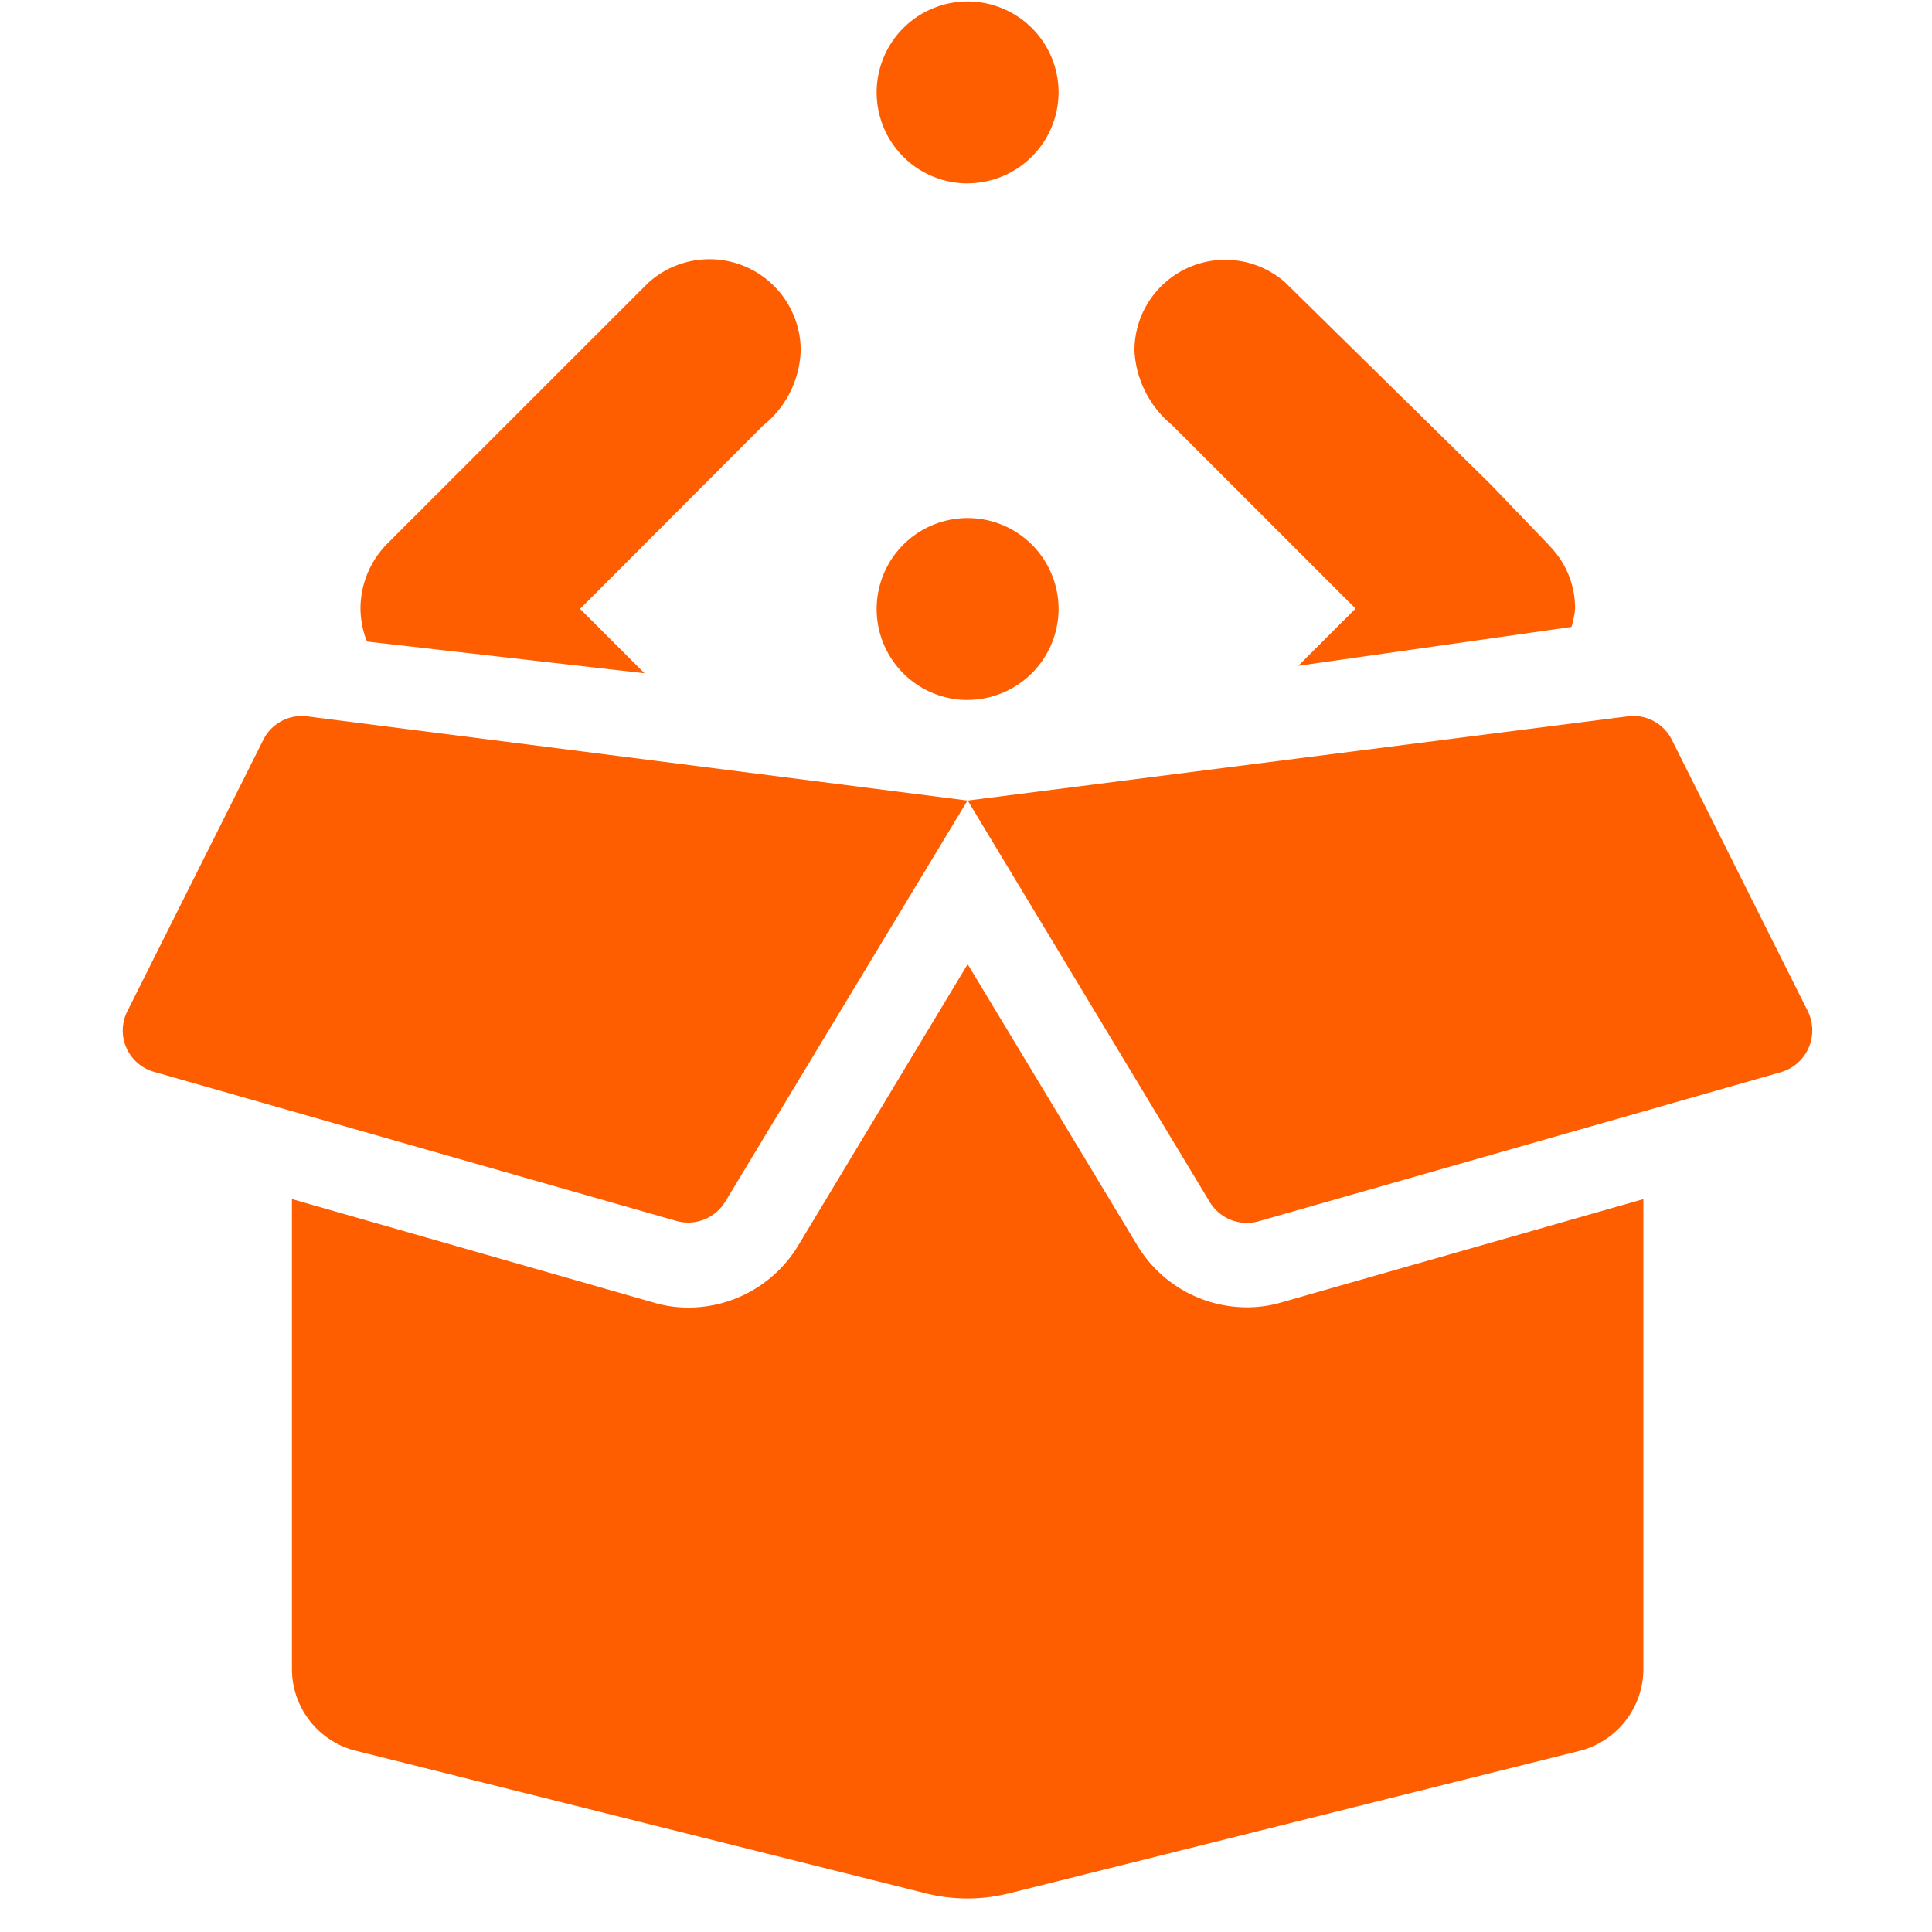
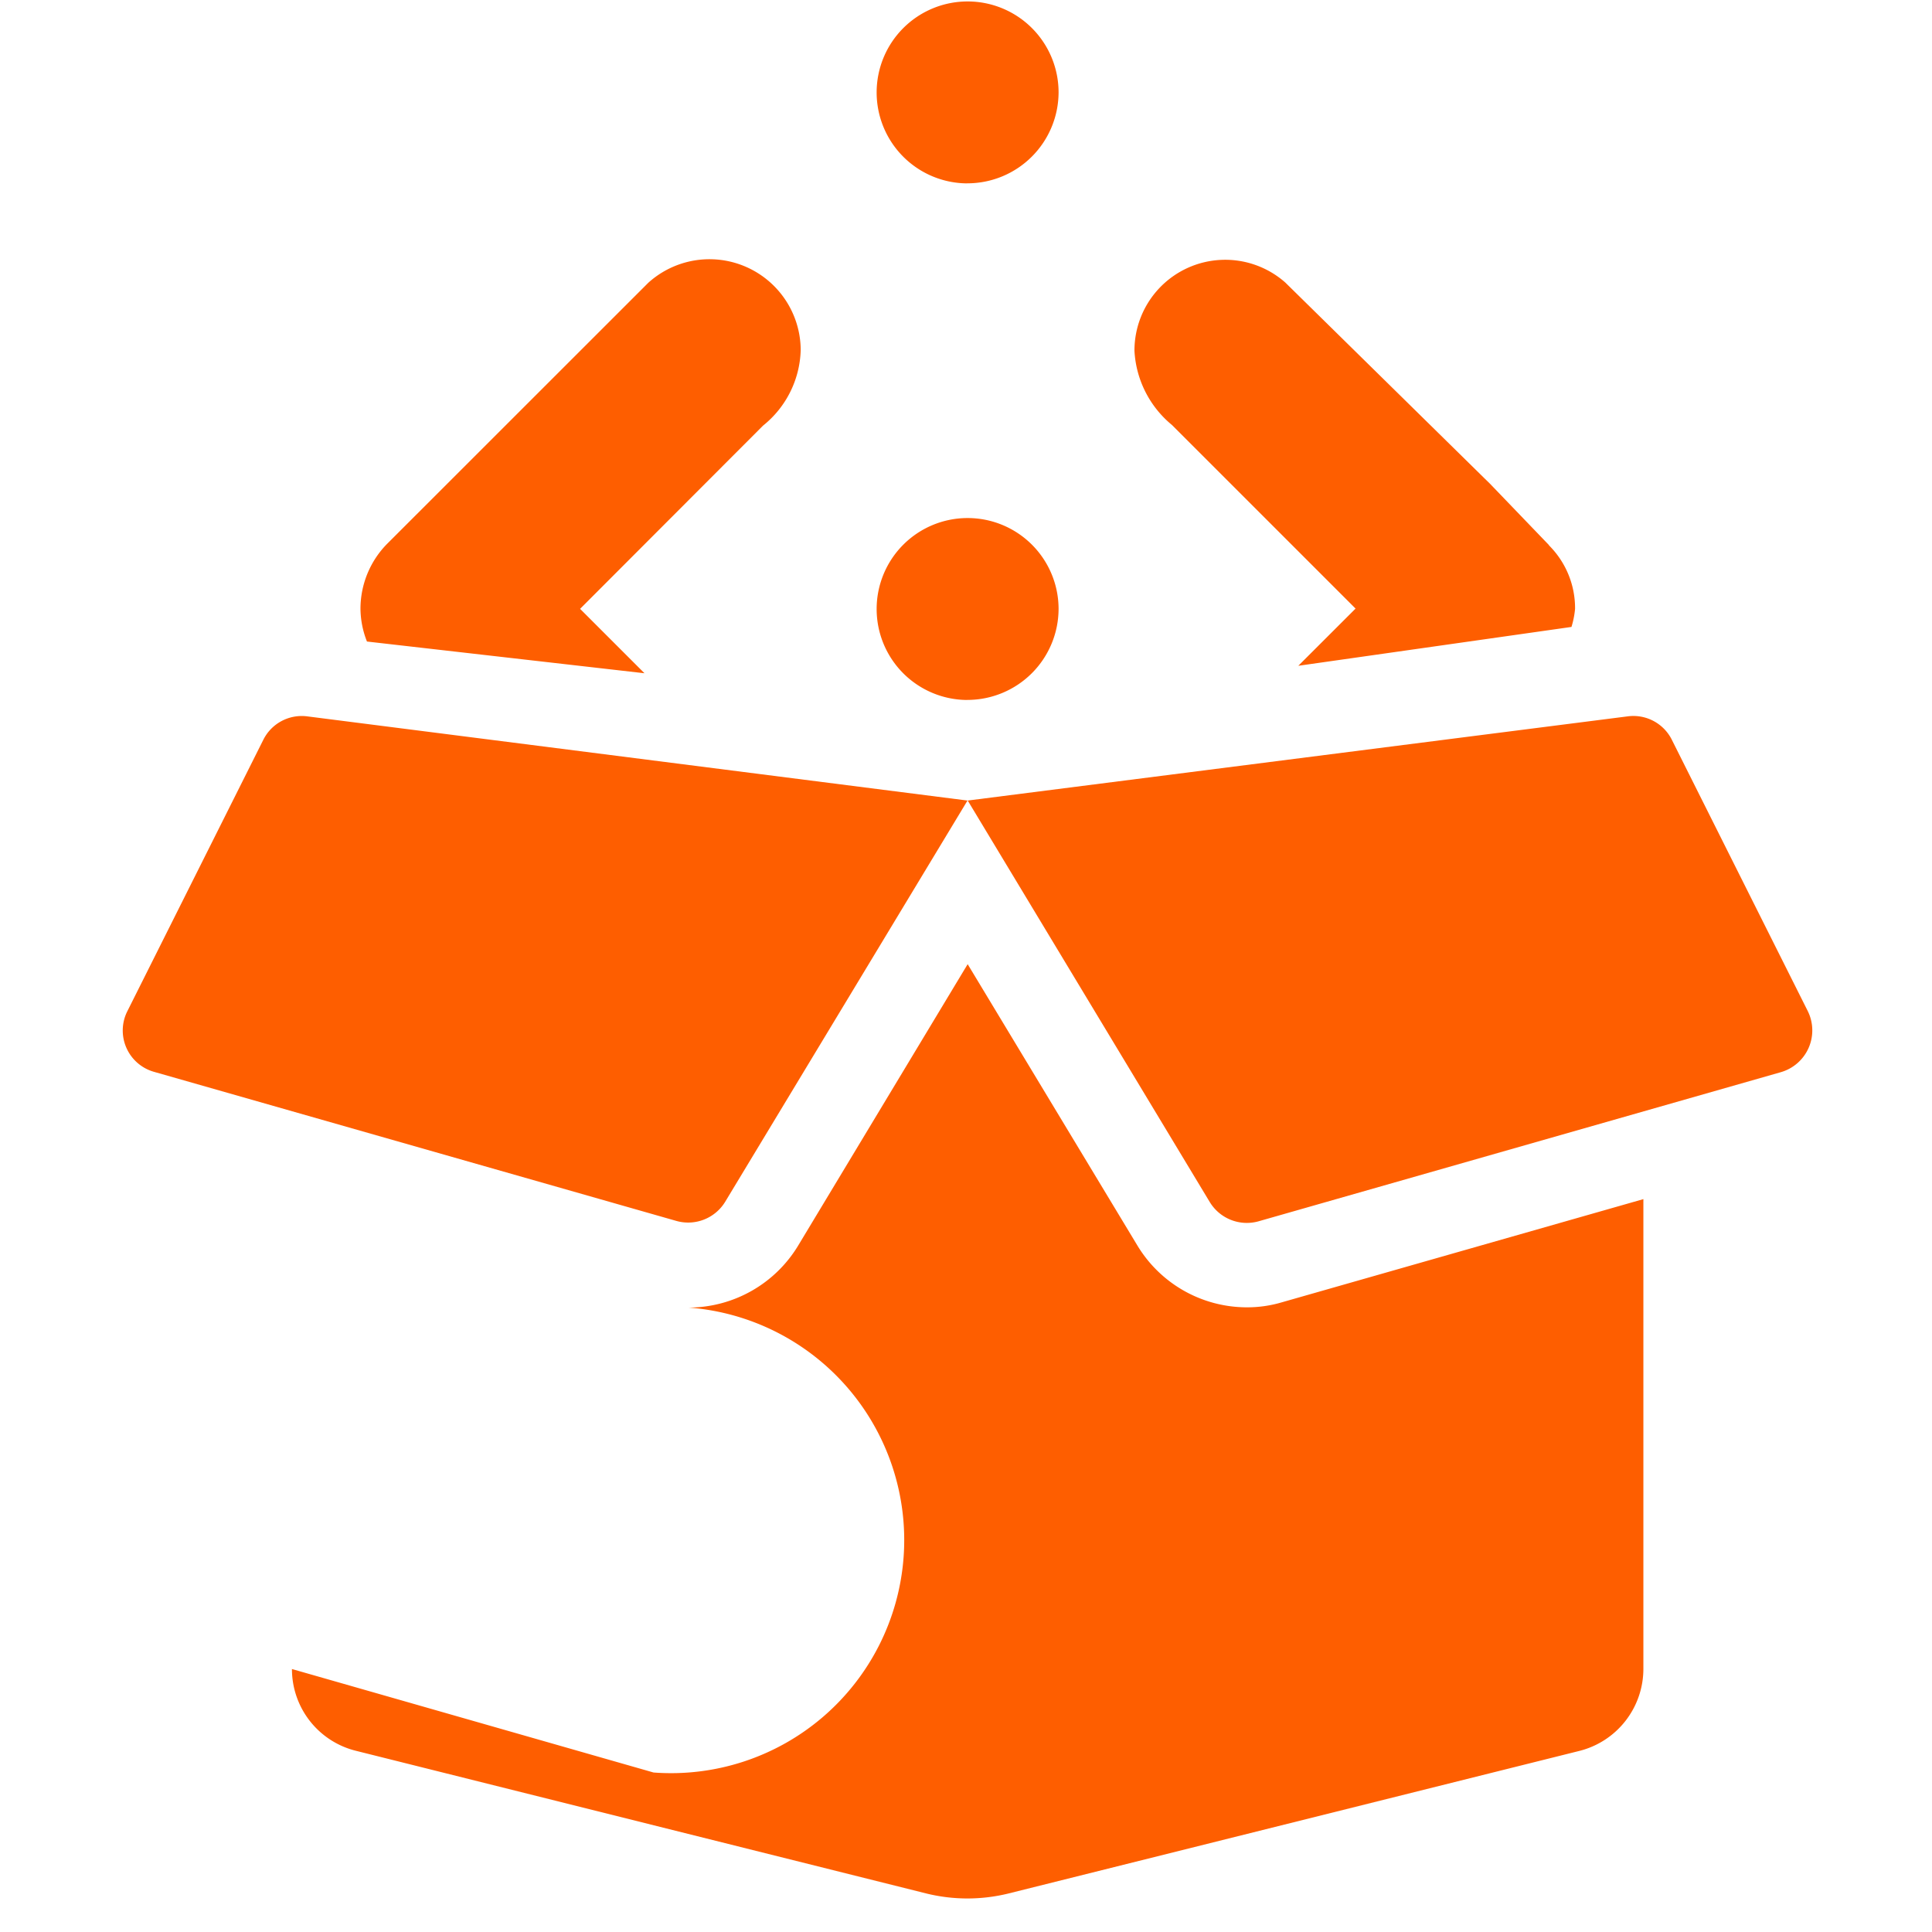
<svg xmlns="http://www.w3.org/2000/svg" width="36" height="36" viewBox="0 0 36 36">
  <defs>
    <style>
      .cls-1 {
        fill: #fe5e00;
        fill-rule: evenodd;
      }
    </style>
  </defs>
  <g id="Framework_-_icon_1" data-name="Framework - icon 1">
-     <path id="_" data-name="" class="cls-1" d="M33.185,19.978l-9.733,2.779a0.808,0.808,0,0,1-.91-0.359l-4.51-7.481,12.3-1.569a0.8,0.8,0,0,1,.821.438l2.533,5.056A0.81,0.81,0,0,1,33.185,19.978ZM12.606,22.751L2.873,19.973a0.8,0.8,0,0,1-.5-1.131l2.533-5.056a0.8,0.8,0,0,1,.816-0.438l12.306,1.569-4.515,7.476A0.808,0.808,0,0,1,12.606,22.751ZM24.192,12.406l1.067-1.066L21.839,7.92a1.922,1.922,0,0,1-.7-1.383,1.691,1.691,0,0,1,2.81-1.273l3.723,3.66h0L27.7,8.951l0.063,0.062,0,0,1.1,1.144v0.005a1.652,1.652,0,0,1,.486,1.183,1.638,1.638,0,0,1-.067.337Zm-6.167.637a1.695,1.695,0,1,1,1.7-1.7A1.7,1.7,0,0,1,18.026,13.042Zm0-9.626a1.695,1.695,0,1,1,1.7-1.695A1.7,1.7,0,0,1,18.026,3.416ZM14.218,7.931l-3.409,3.414,1.2,1.2-5.171-.591a1.687,1.687,0,0,1-.121-0.615,1.726,1.726,0,0,1,.491-1.2l4.87-4.868a1.7,1.7,0,0,1,2.842,1.251A1.868,1.868,0,0,1,14.218,7.931ZM12.832,24.365a2.392,2.392,0,0,0,2.041-1.156l3.158-5.243,3.163,5.243A2.384,2.384,0,0,0,23.23,24.36a2.263,2.263,0,0,0,.654-0.093l6.738-1.923V31.1a1.577,1.577,0,0,1-1.19,1.525L18.789,35.283a3.2,3.2,0,0,1-1.525,0L6.63,32.623A1.569,1.569,0,0,1,5.44,31.1V22.343l6.738,1.928A2.26,2.26,0,0,0,12.832,24.365Z" />
+     <path id="_" data-name="" class="cls-1" d="M33.185,19.978l-9.733,2.779a0.808,0.808,0,0,1-.91-0.359l-4.51-7.481,12.3-1.569a0.8,0.8,0,0,1,.821.438l2.533,5.056A0.81,0.81,0,0,1,33.185,19.978ZM12.606,22.751L2.873,19.973a0.8,0.8,0,0,1-.5-1.131l2.533-5.056a0.8,0.8,0,0,1,.816-0.438l12.306,1.569-4.515,7.476A0.808,0.808,0,0,1,12.606,22.751ZM24.192,12.406l1.067-1.066L21.839,7.92a1.922,1.922,0,0,1-.7-1.383,1.691,1.691,0,0,1,2.81-1.273l3.723,3.66h0L27.7,8.951l0.063,0.062,0,0,1.1,1.144v0.005a1.652,1.652,0,0,1,.486,1.183,1.638,1.638,0,0,1-.067.337Zm-6.167.637a1.695,1.695,0,1,1,1.7-1.7A1.7,1.7,0,0,1,18.026,13.042Zm0-9.626a1.695,1.695,0,1,1,1.7-1.695A1.7,1.7,0,0,1,18.026,3.416ZM14.218,7.931l-3.409,3.414,1.2,1.2-5.171-.591a1.687,1.687,0,0,1-.121-0.615,1.726,1.726,0,0,1,.491-1.2l4.87-4.868a1.7,1.7,0,0,1,2.842,1.251A1.868,1.868,0,0,1,14.218,7.931ZM12.832,24.365a2.392,2.392,0,0,0,2.041-1.156l3.158-5.243,3.163,5.243A2.384,2.384,0,0,0,23.23,24.36a2.263,2.263,0,0,0,.654-0.093l6.738-1.923V31.1a1.577,1.577,0,0,1-1.19,1.525L18.789,35.283a3.2,3.2,0,0,1-1.525,0L6.63,32.623A1.569,1.569,0,0,1,5.44,31.1l6.738,1.928A2.26,2.26,0,0,0,12.832,24.365Z" />
  </g>
</svg>